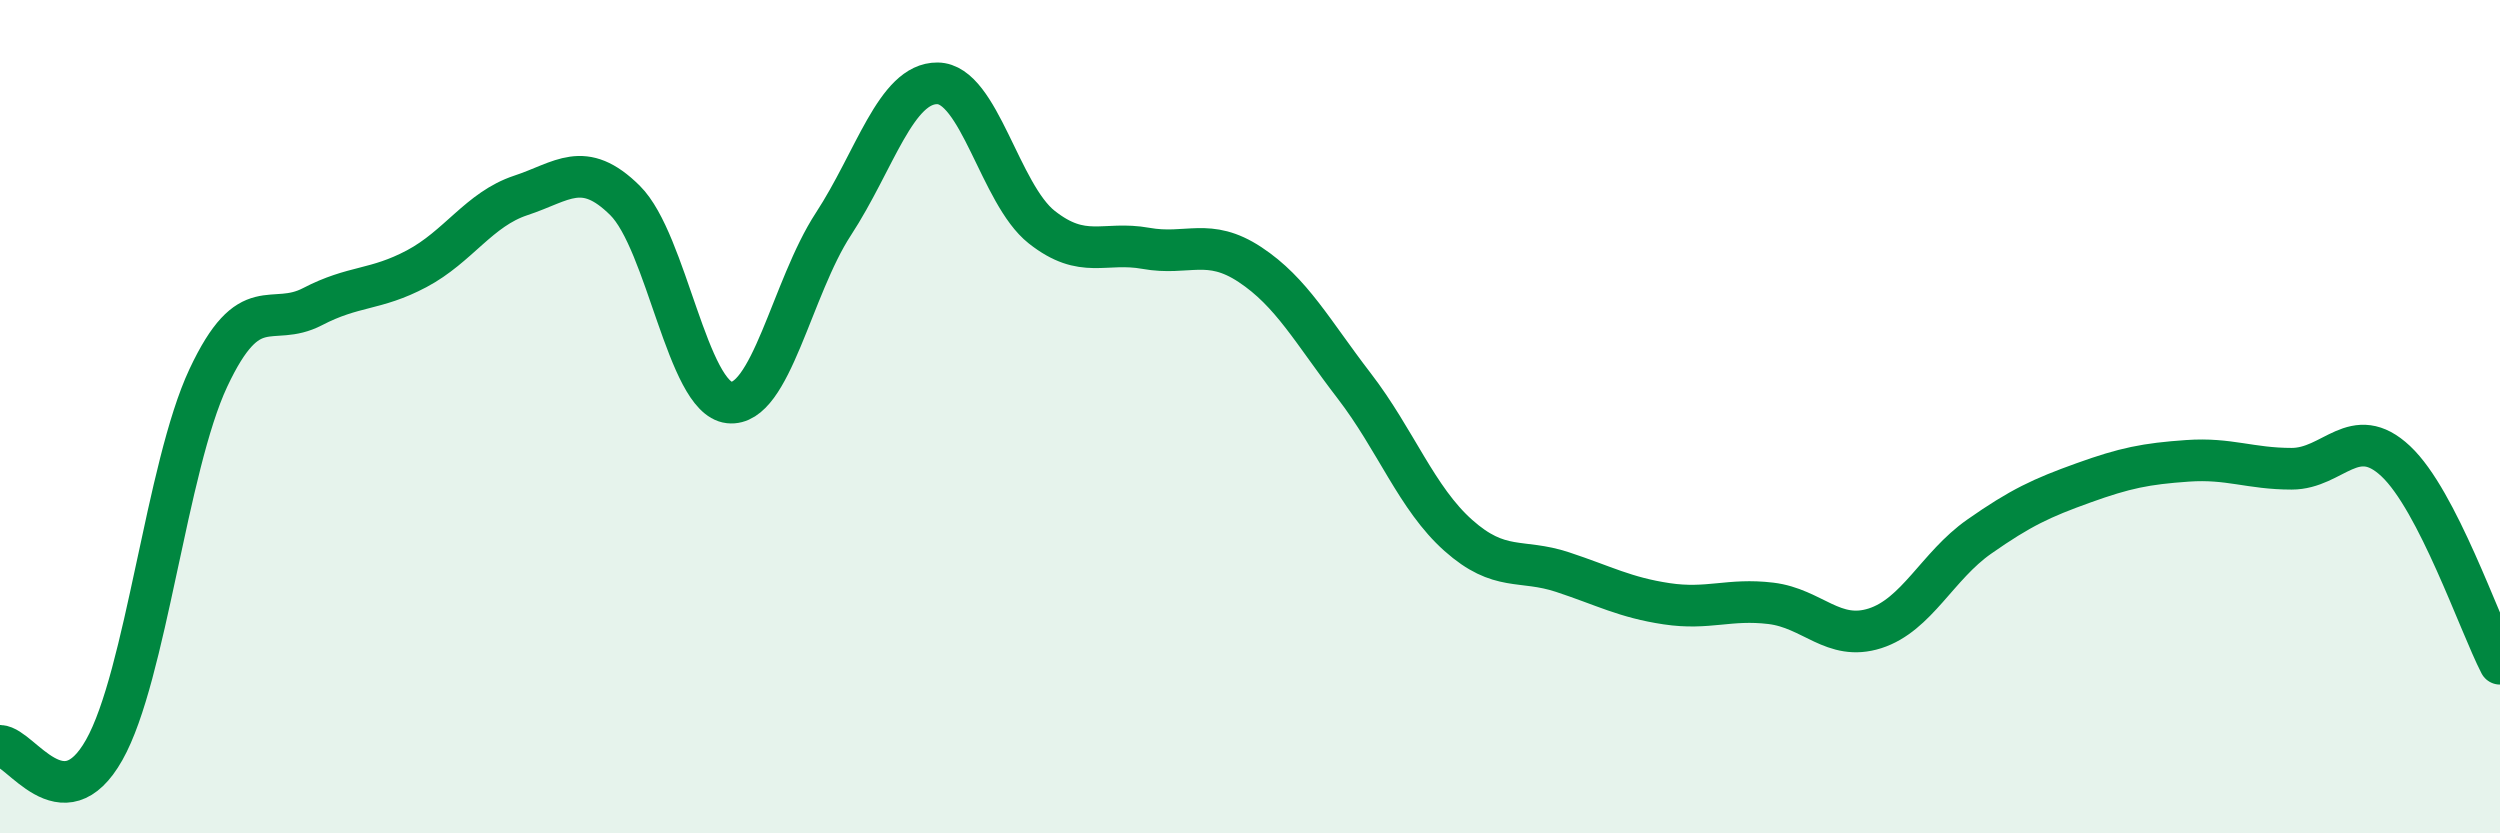
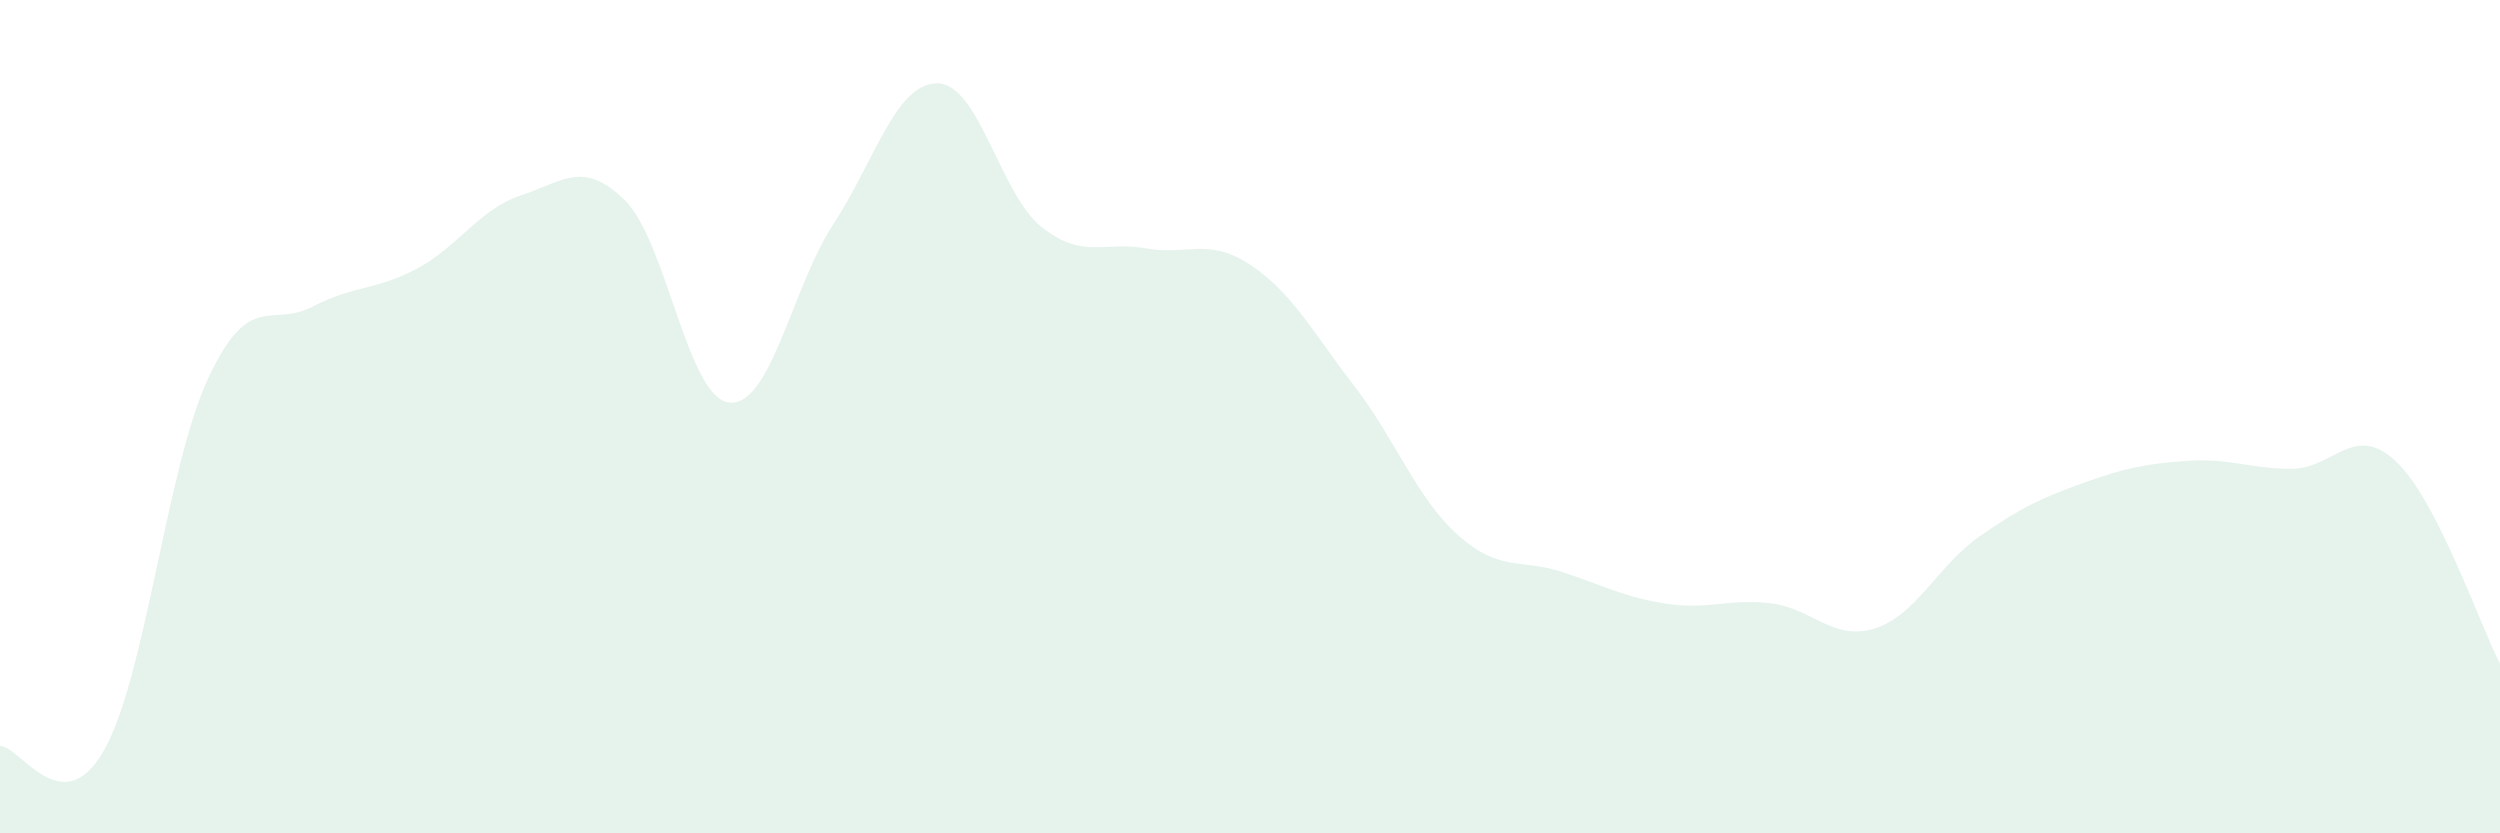
<svg xmlns="http://www.w3.org/2000/svg" width="60" height="20" viewBox="0 0 60 20">
  <path d="M 0,17.9 C 0.5,17.92 1.5,19.77 2.5,18 C 3.5,16.23 4,11.2 5,9.07 C 6,6.94 6.5,7.88 7.5,7.36 C 8.5,6.84 9,6.98 10,6.45 C 11,5.92 11.5,5.02 12.5,4.69 C 13.5,4.36 14,3.82 15,4.81 C 16,5.8 16.5,9.55 17.5,9.66 C 18.5,9.77 19,6.91 20,5.38 C 21,3.85 21.5,1.99 22.5,2 C 23.5,2.01 24,4.66 25,5.45 C 26,6.24 26.5,5.78 27.5,5.96 C 28.5,6.14 29,5.69 30,6.35 C 31,7.01 31.5,7.96 32.5,9.26 C 33.5,10.56 34,11.96 35,12.85 C 36,13.74 36.5,13.4 37.5,13.73 C 38.5,14.06 39,14.34 40,14.49 C 41,14.64 41.5,14.36 42.5,14.48 C 43.5,14.6 44,15.4 45,15.08 C 46,14.76 46.5,13.58 47.5,12.88 C 48.5,12.18 49,11.95 50,11.59 C 51,11.23 51.5,11.13 52.5,11.06 C 53.5,10.99 54,11.25 55,11.25 C 56,11.25 56.5,10.13 57.5,11.07 C 58.5,12.01 59.5,14.96 60,15.93L60 20L0 20Z" fill="#008740" opacity="0.1" stroke-linecap="round" stroke-linejoin="round" />
-   <path d="M 0,17.9 C 0.5,17.92 1.5,19.77 2.5,18 C 3.5,16.23 4,11.2 5,9.07 C 6,6.94 6.5,7.88 7.5,7.36 C 8.5,6.84 9,6.98 10,6.45 C 11,5.92 11.5,5.02 12.5,4.69 C 13.5,4.36 14,3.82 15,4.81 C 16,5.8 16.5,9.55 17.5,9.66 C 18.5,9.77 19,6.91 20,5.38 C 21,3.85 21.5,1.99 22.5,2 C 23.5,2.01 24,4.66 25,5.45 C 26,6.24 26.5,5.78 27.5,5.96 C 28.5,6.14 29,5.69 30,6.35 C 31,7.01 31.5,7.96 32.5,9.26 C 33.5,10.56 34,11.96 35,12.85 C 36,13.74 36.5,13.4 37.5,13.73 C 38.5,14.06 39,14.34 40,14.49 C 41,14.64 41.5,14.36 42.5,14.48 C 43.5,14.6 44,15.4 45,15.08 C 46,14.76 46.5,13.58 47.5,12.88 C 48.5,12.18 49,11.95 50,11.59 C 51,11.23 51.5,11.13 52.5,11.06 C 53.5,10.99 54,11.25 55,11.25 C 56,11.25 56.5,10.13 57.5,11.07 C 58.5,12.01 59.5,14.96 60,15.93" stroke="#008740" stroke-width="1" fill="none" stroke-linecap="round" stroke-linejoin="round" />
</svg>